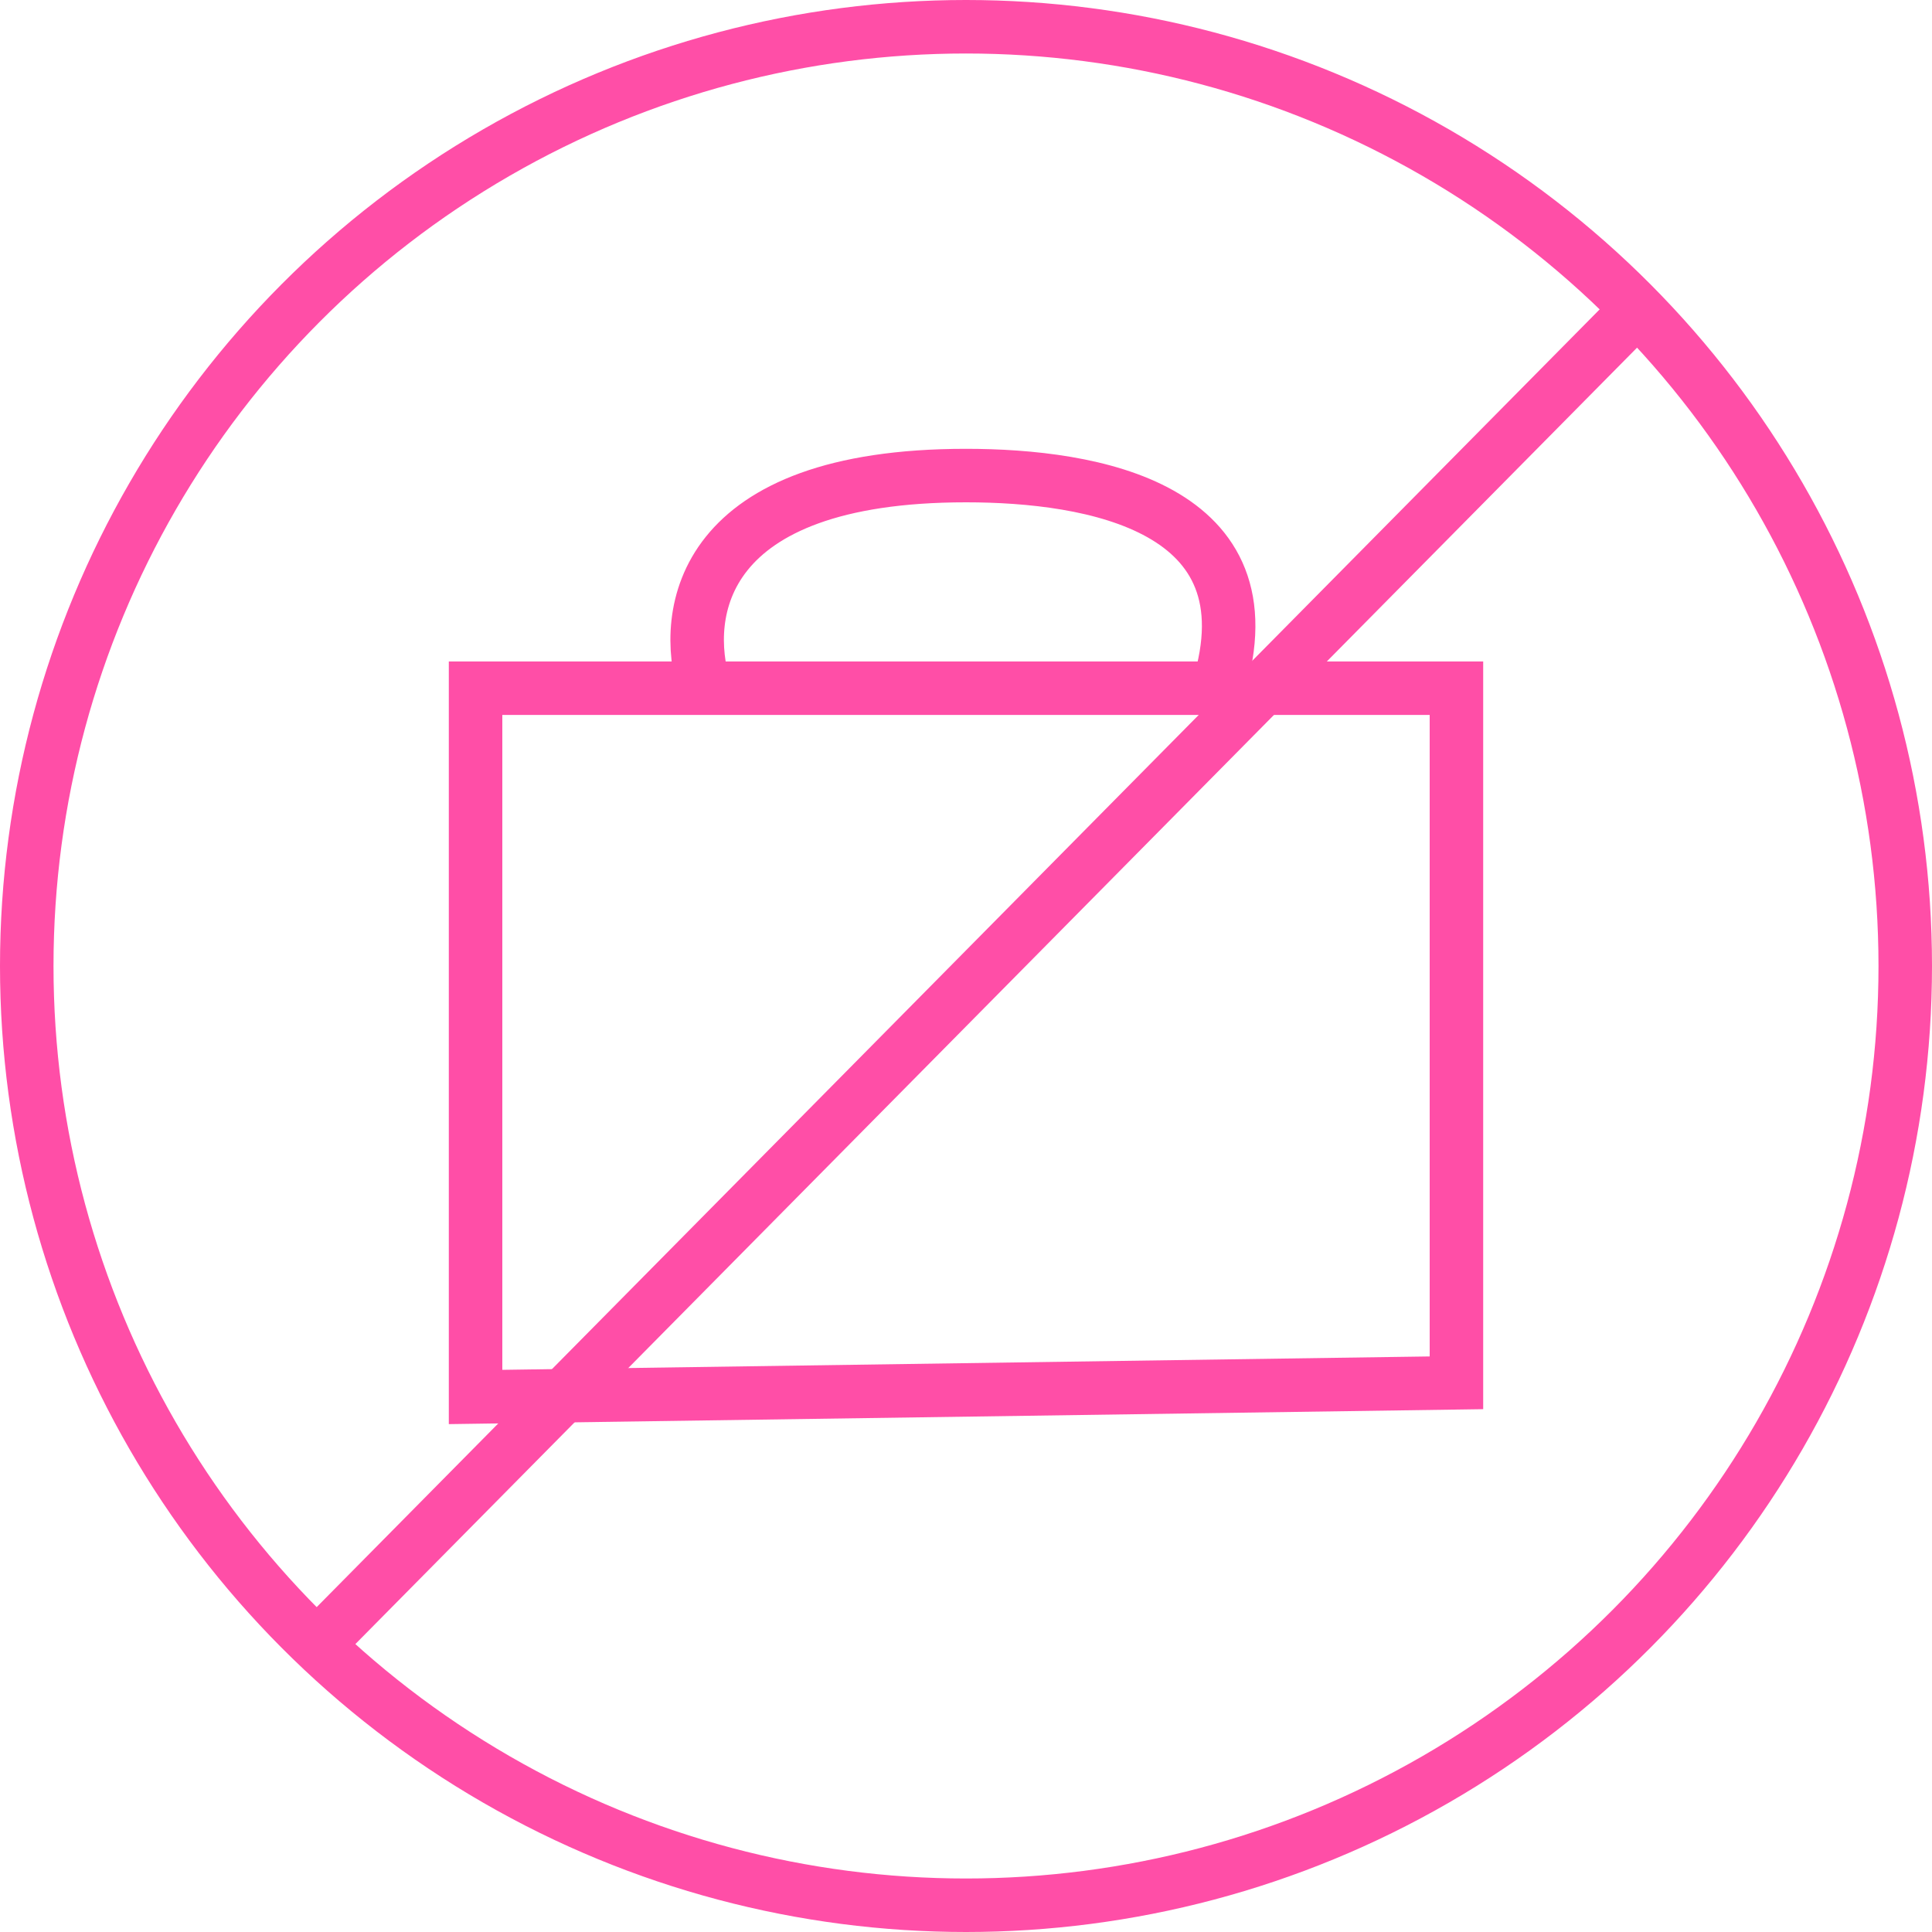
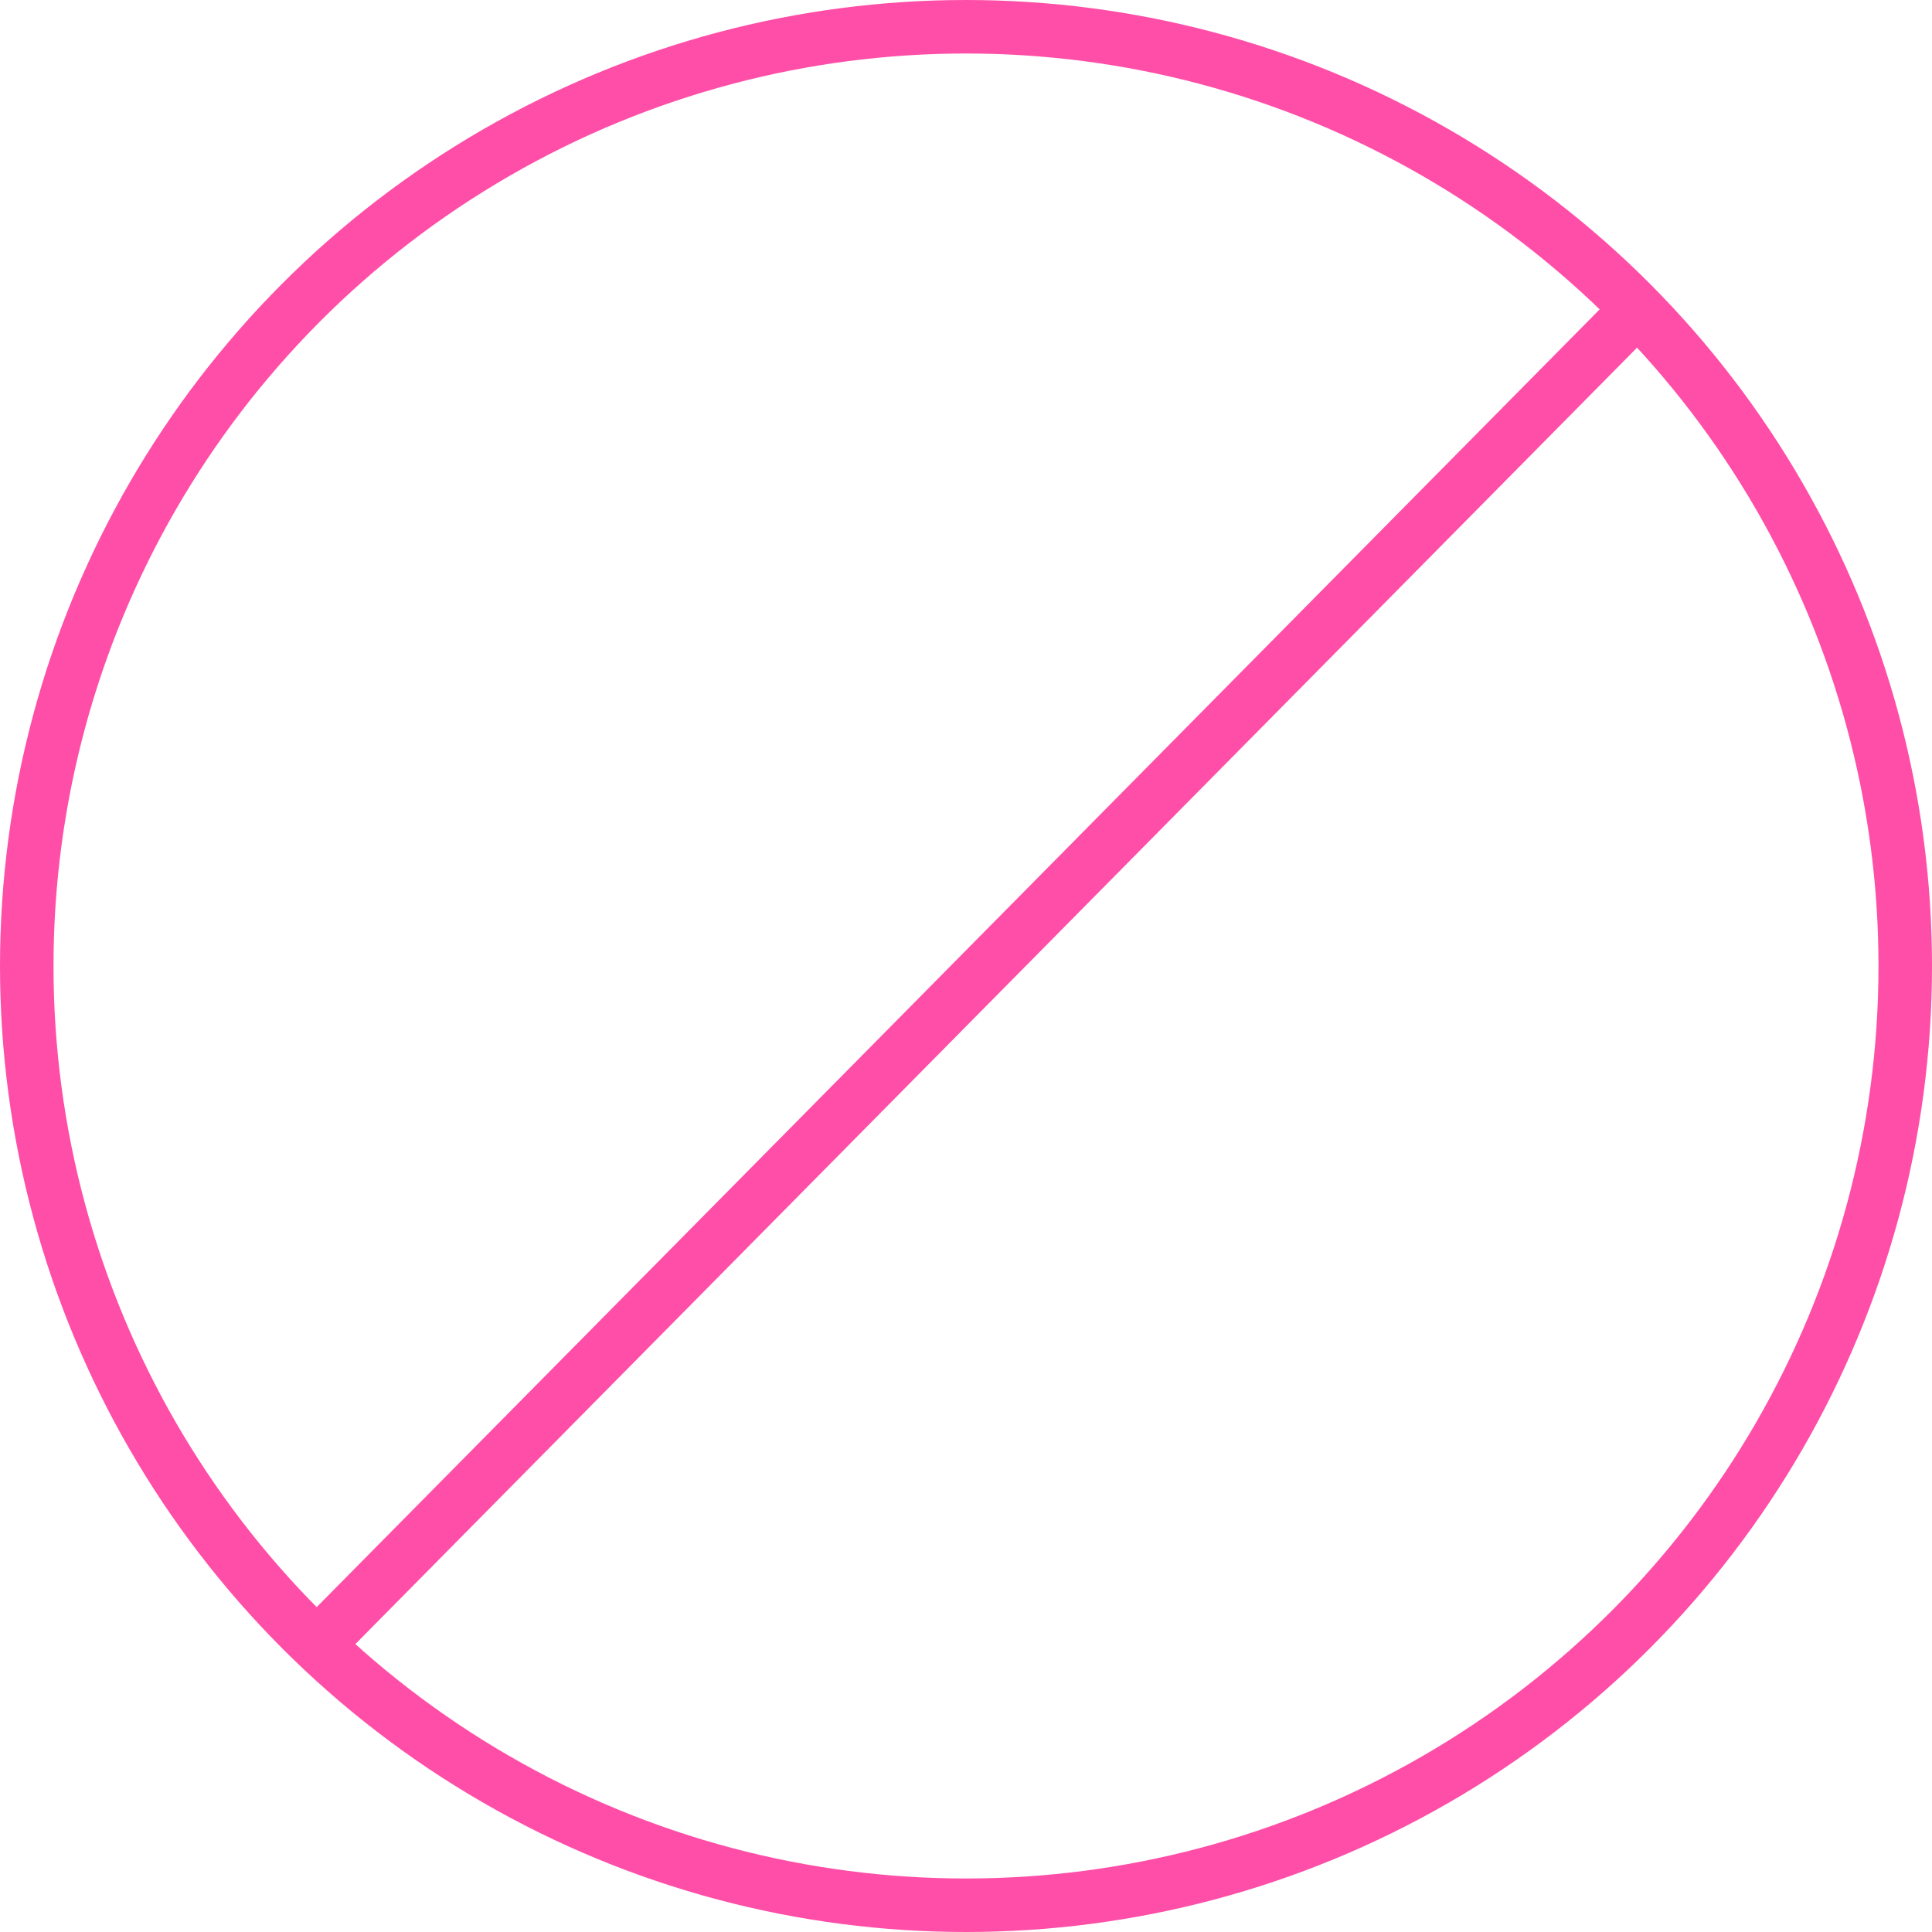
<svg xmlns="http://www.w3.org/2000/svg" width="65" height="65" viewBox="0 0 65 65" fill="none">
  <circle cx="32.5" cy="32.5" r="31.6" stroke="#FF4EA7" stroke-width="1.8" />
  <path d="M54.5 11L11 55" stroke="#FF4EA7" stroke-width="1.8" />
-   <path d="M23.702 23.154H16V47L49 46.523V23.154H40.986M23.702 23.154C22.917 20.61 23.543 16 32.5 16C36.743 16 42.871 17.05 40.986 23.154M23.702 23.154H40.986" stroke="#FF4EA7" stroke-width="1.8" />
</svg>